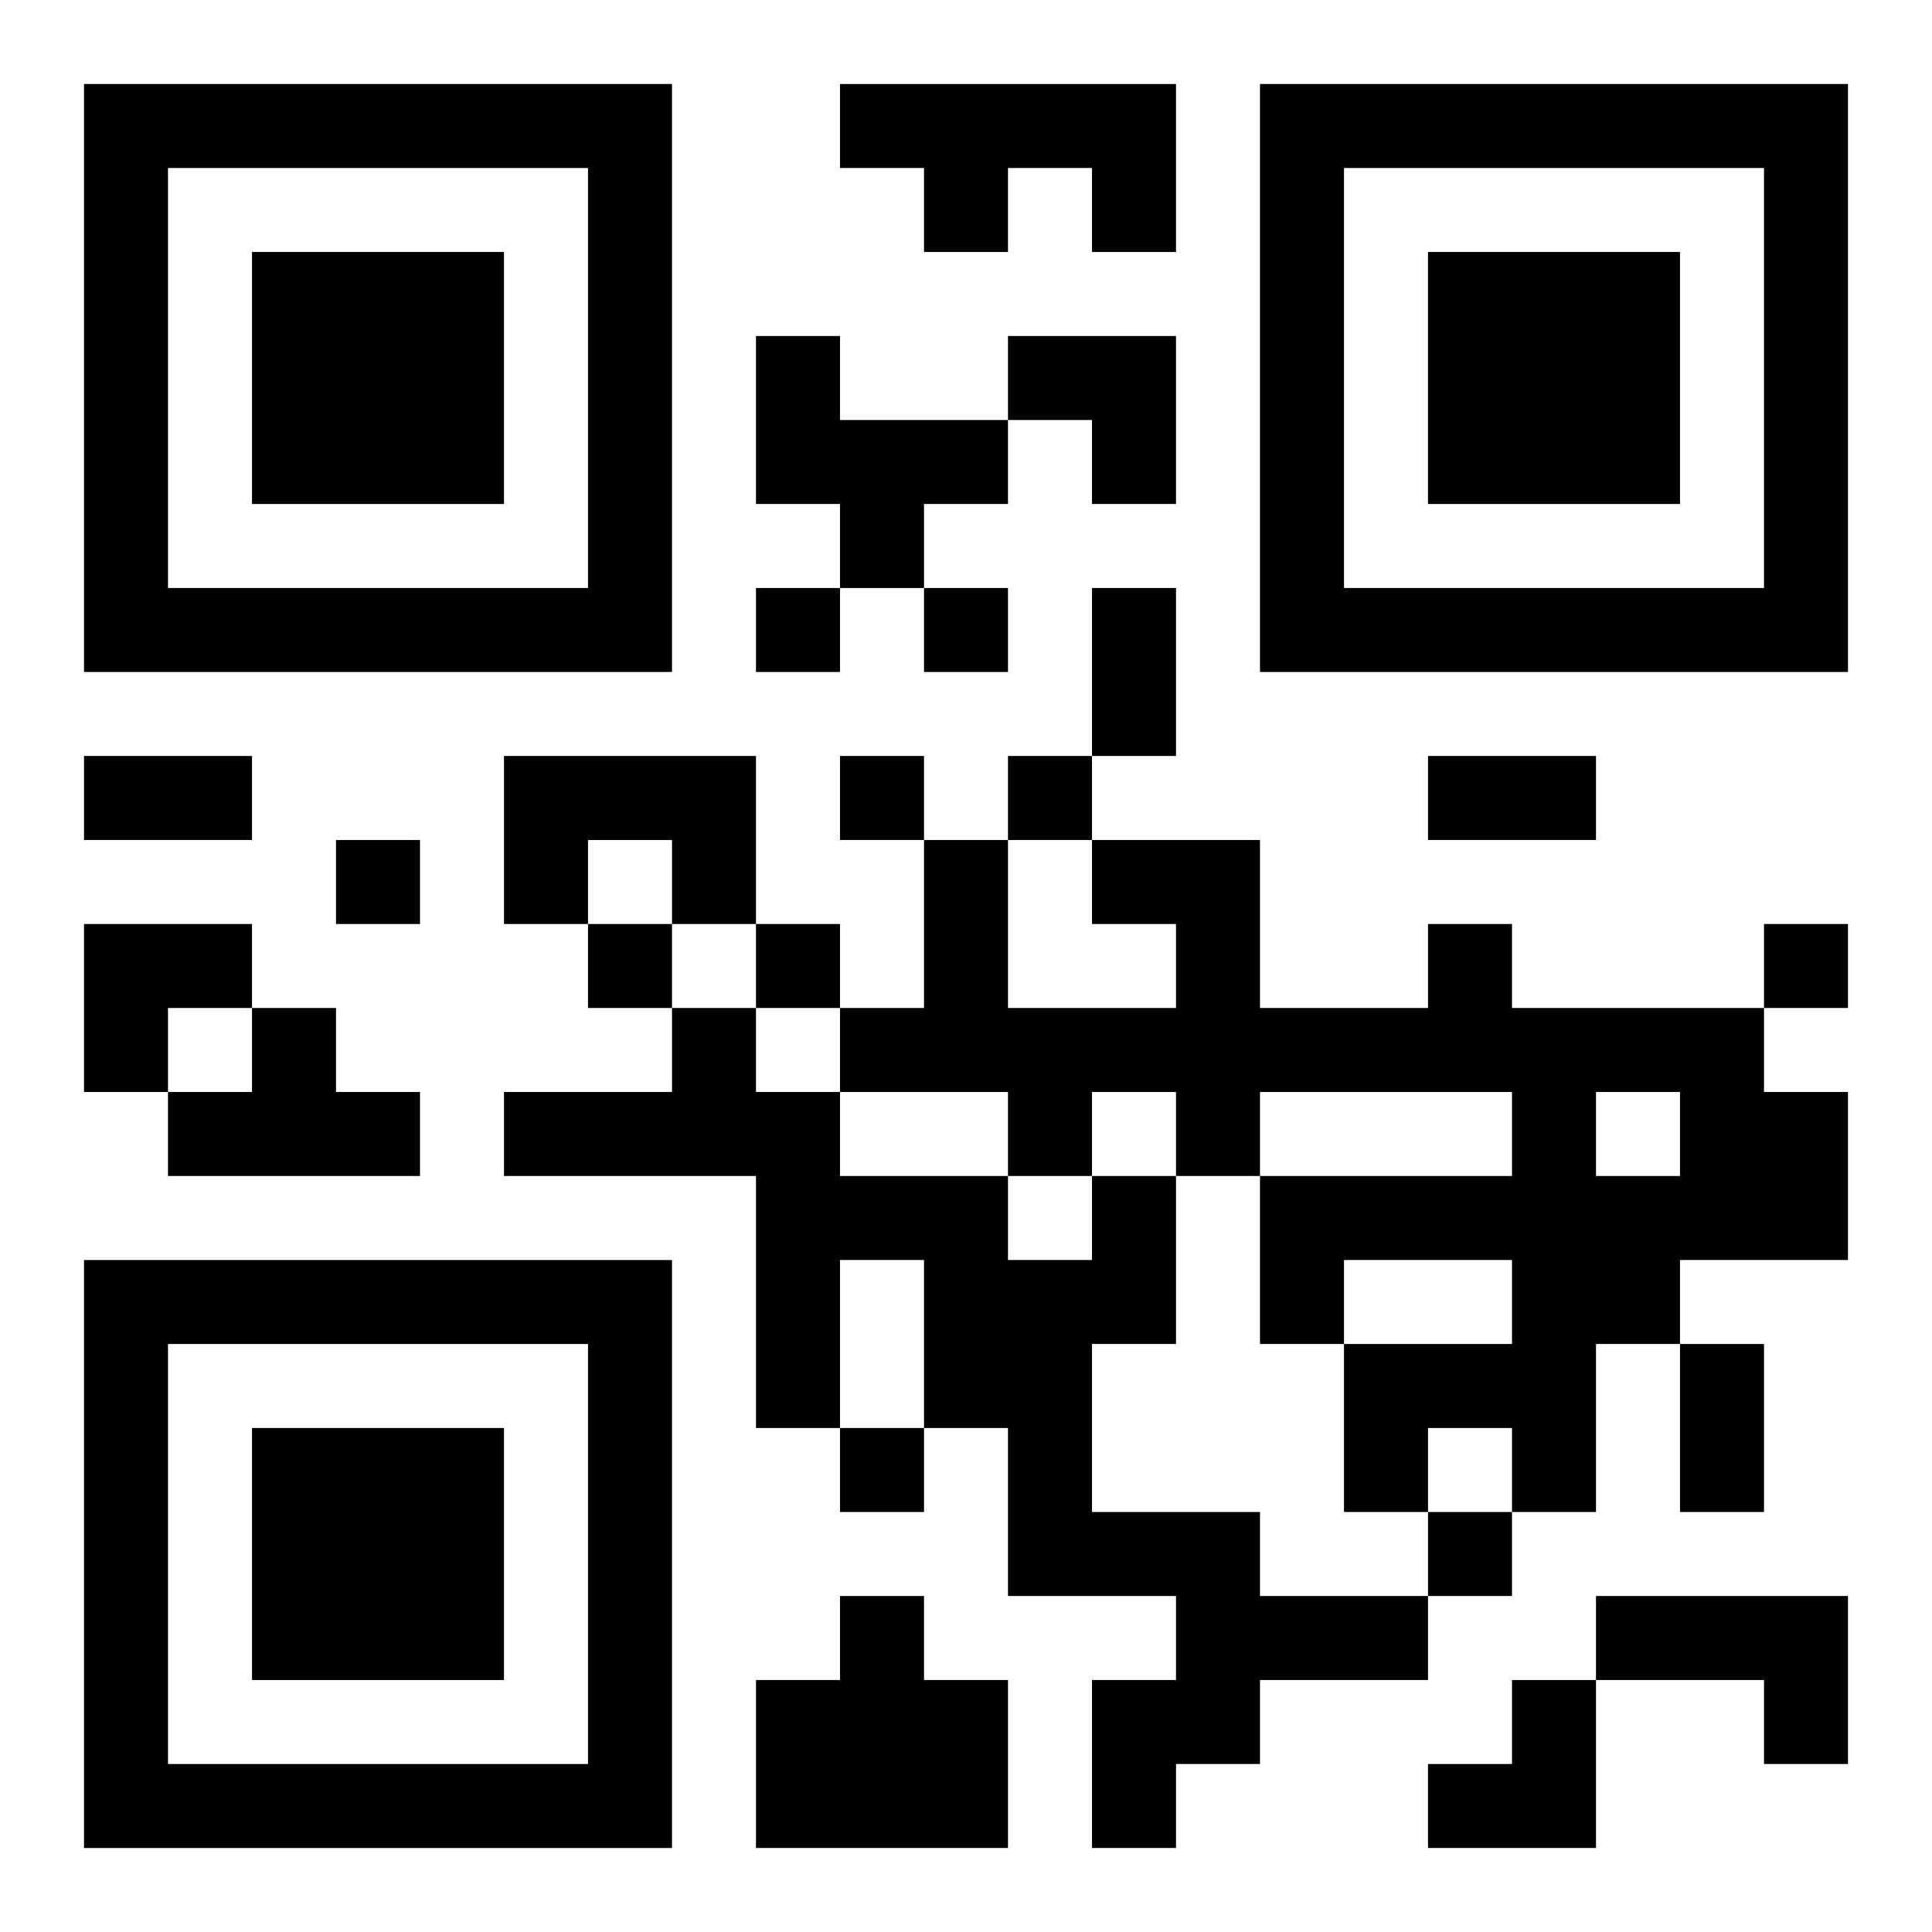
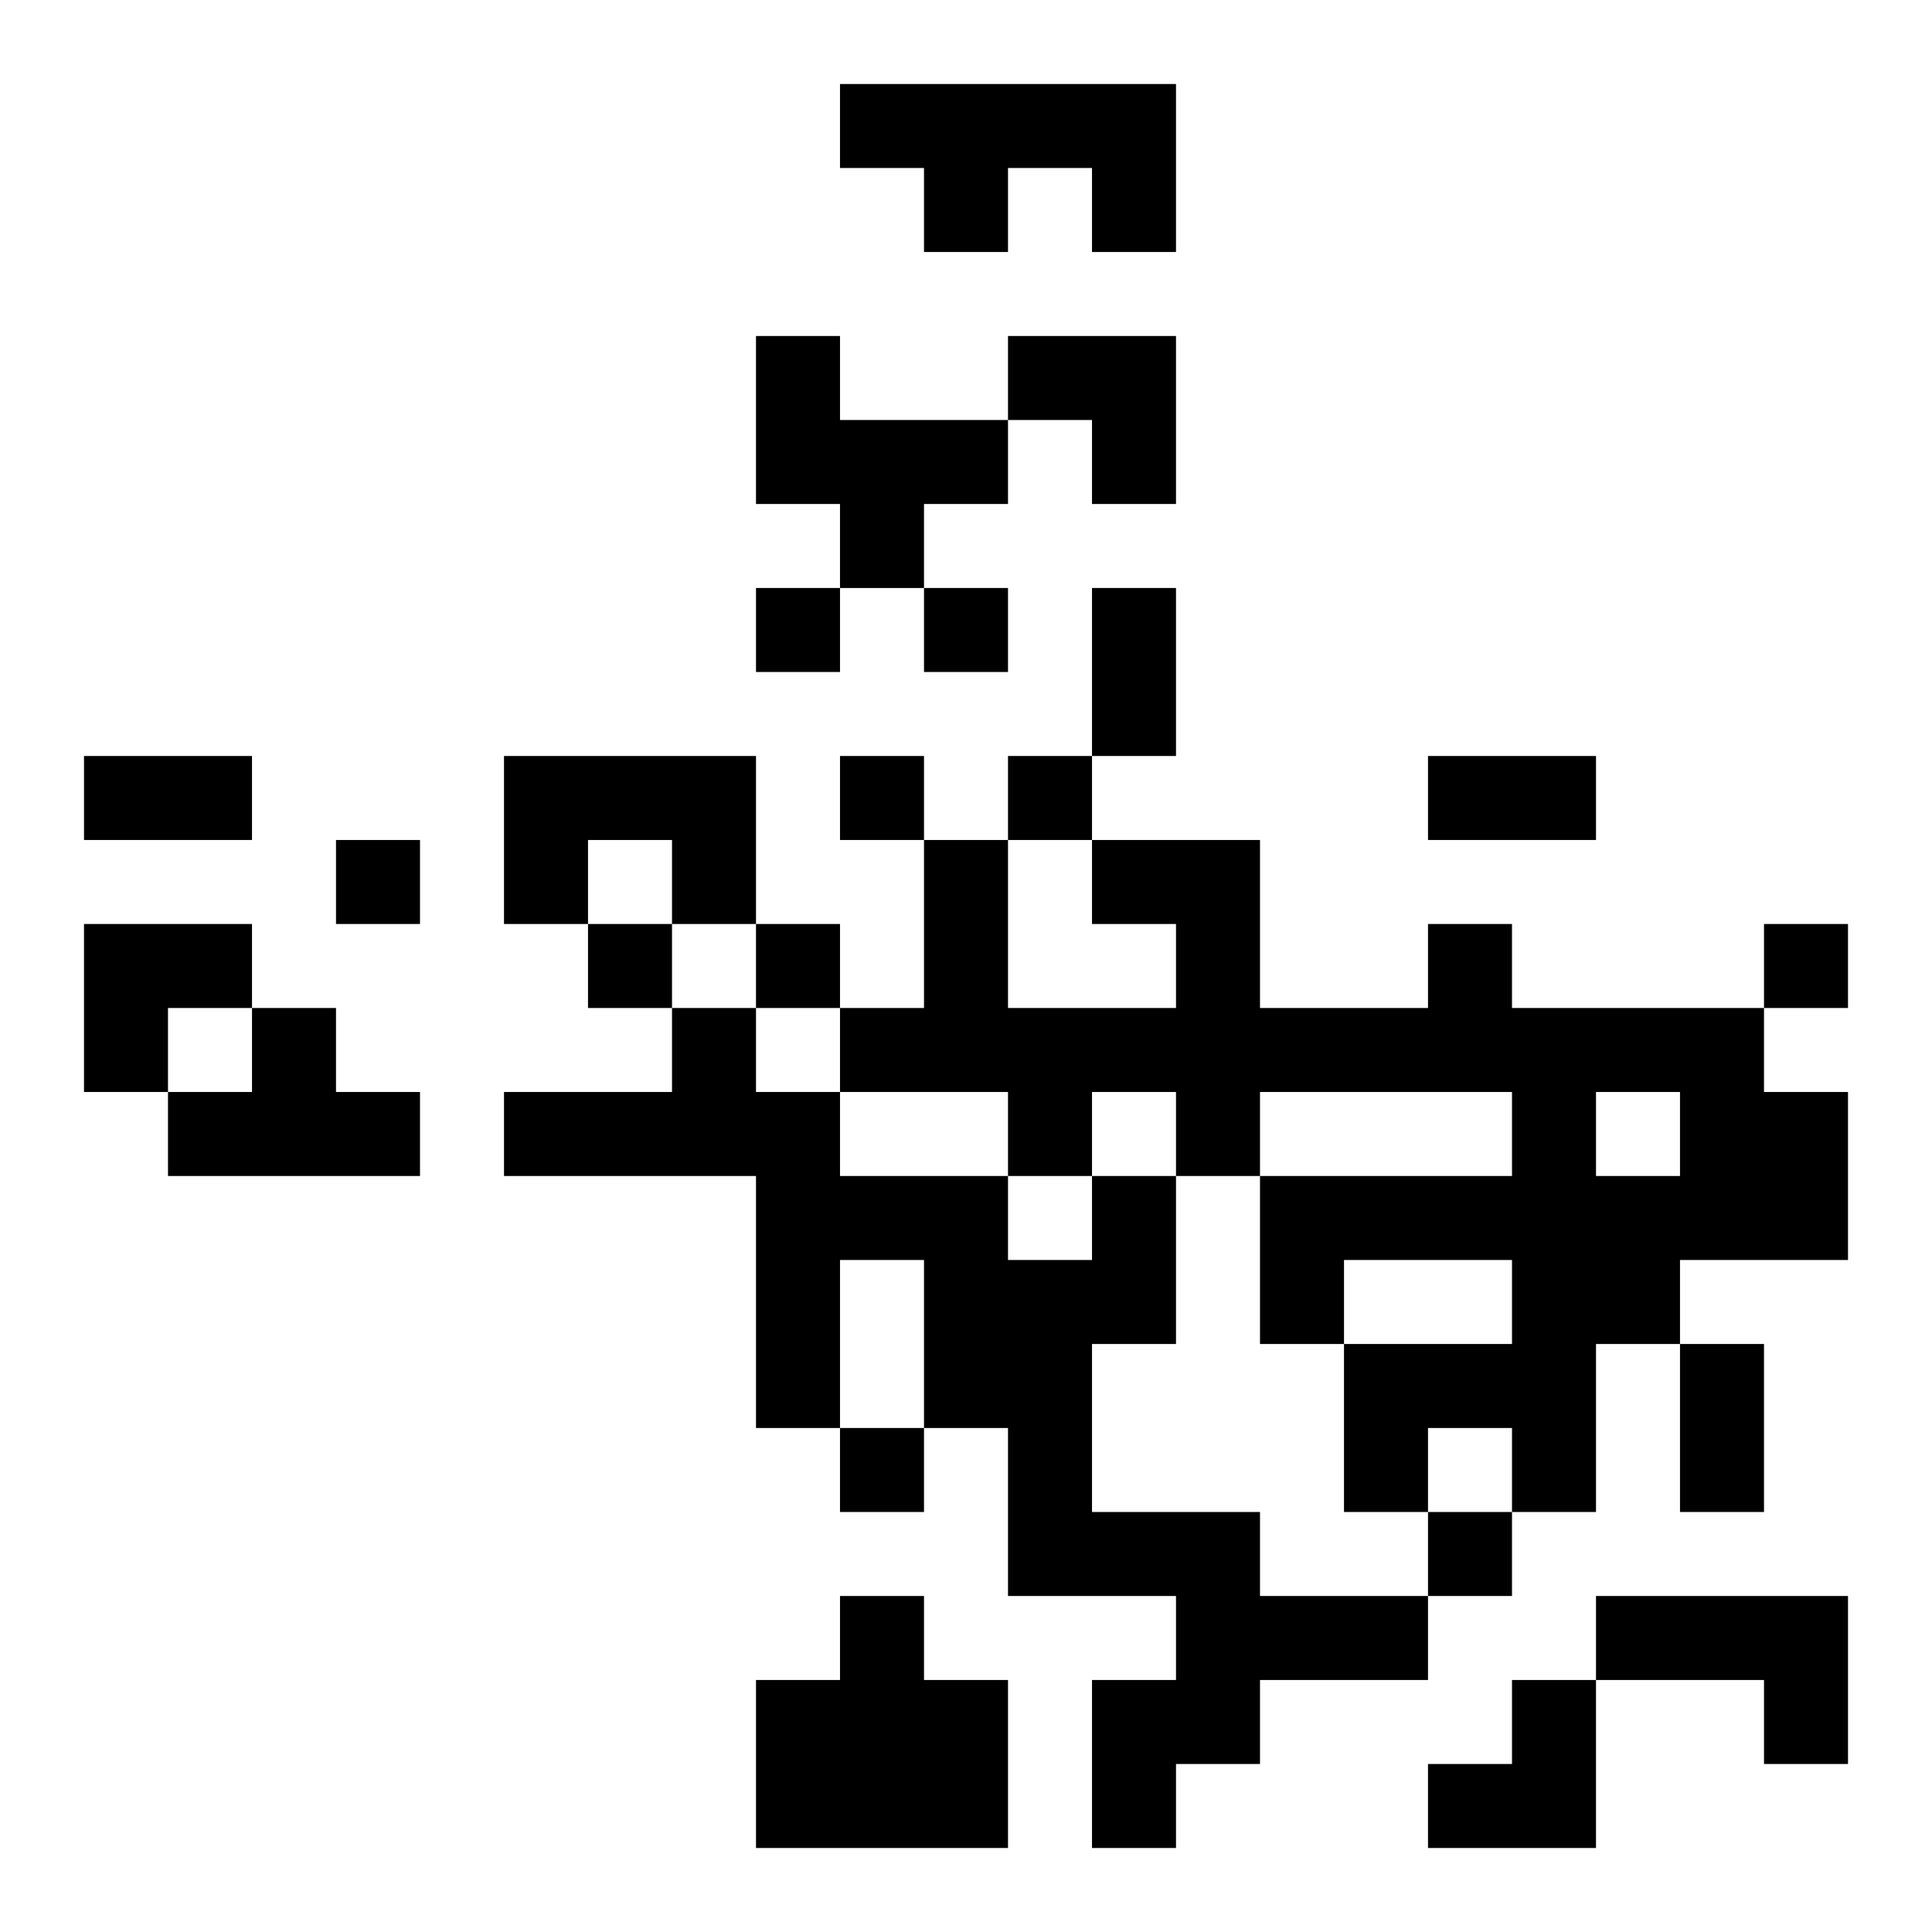
<svg xmlns="http://www.w3.org/2000/svg" xmlns:xlink="http://www.w3.org/1999/xlink" width="250" height="250" baseProfile="full" version="1.1" viewBox="-1 -1 23 23">
  <symbol id="a">
-     <path d="m0 7v7h7v-7h-7zm1 1h5v5h-5v-5zm1 1v3h3v-3h-3z" />
-   </symbol>
+     </symbol>
  <use y="-7" xlink:href="#a" />
  <use y="7" xlink:href="#a" />
  <use x="14" y="-7" xlink:href="#a" />
  <path d="m9 0h4v2h-1v-1h-1v1h-1v-1h-1v-1m-1 3h1v1h2v1h-1v1h-1v-1h-1v-2m-3 5h3v2h-1v-1h-1v1h-1v-2m11 2h1v1h3v1h1v2h-2v1h-1v2h-1v-1h-1v1h-1v-2h2v-1h-2v1h-1v-2h3v-1h-3v1h-1v-1h-1v1h-1v-1h-2v-1h1v-2h1v2h2v-1h-1v-1h2v2h2v-1m2 2v1h1v-1h-1m-16-1h1v1h1v1h-3v-1h1v-1m10 2h1v2h-1v2h2v1h2v1h-2v1h-1v1h-1v-2h1v-1h-2v-2h-1v-2h-1v2h-1v-3h-3v-1h2v-1h1v1h1v1h2v1h1v-1m-3 5h1v1h1v2h-3v-2h1v-1m9 0h3v2h-1v-1h-2v-1m-10-12v1h1v-1h-1m2 0v1h1v-1h-1m-1 2v1h1v-1h-1m2 0v1h1v-1h-1m-8 1v1h1v-1h-1m3 1v1h1v-1h-1m2 0v1h1v-1h-1m12 0v1h1v-1h-1m-11 6v1h1v-1h-1m7 1v1h1v-1h-1m-4-11h1v2h-1v-2m-12 2h2v1h-2v-1m16 0h2v1h-2v-1m3 7h1v2h-1v-2m-8-12h2v2h-1v-1h-1zm-11 7h2v1h-1v1h-1zm16 9m1 0h1v2h-2v-1h1z" />
</svg>